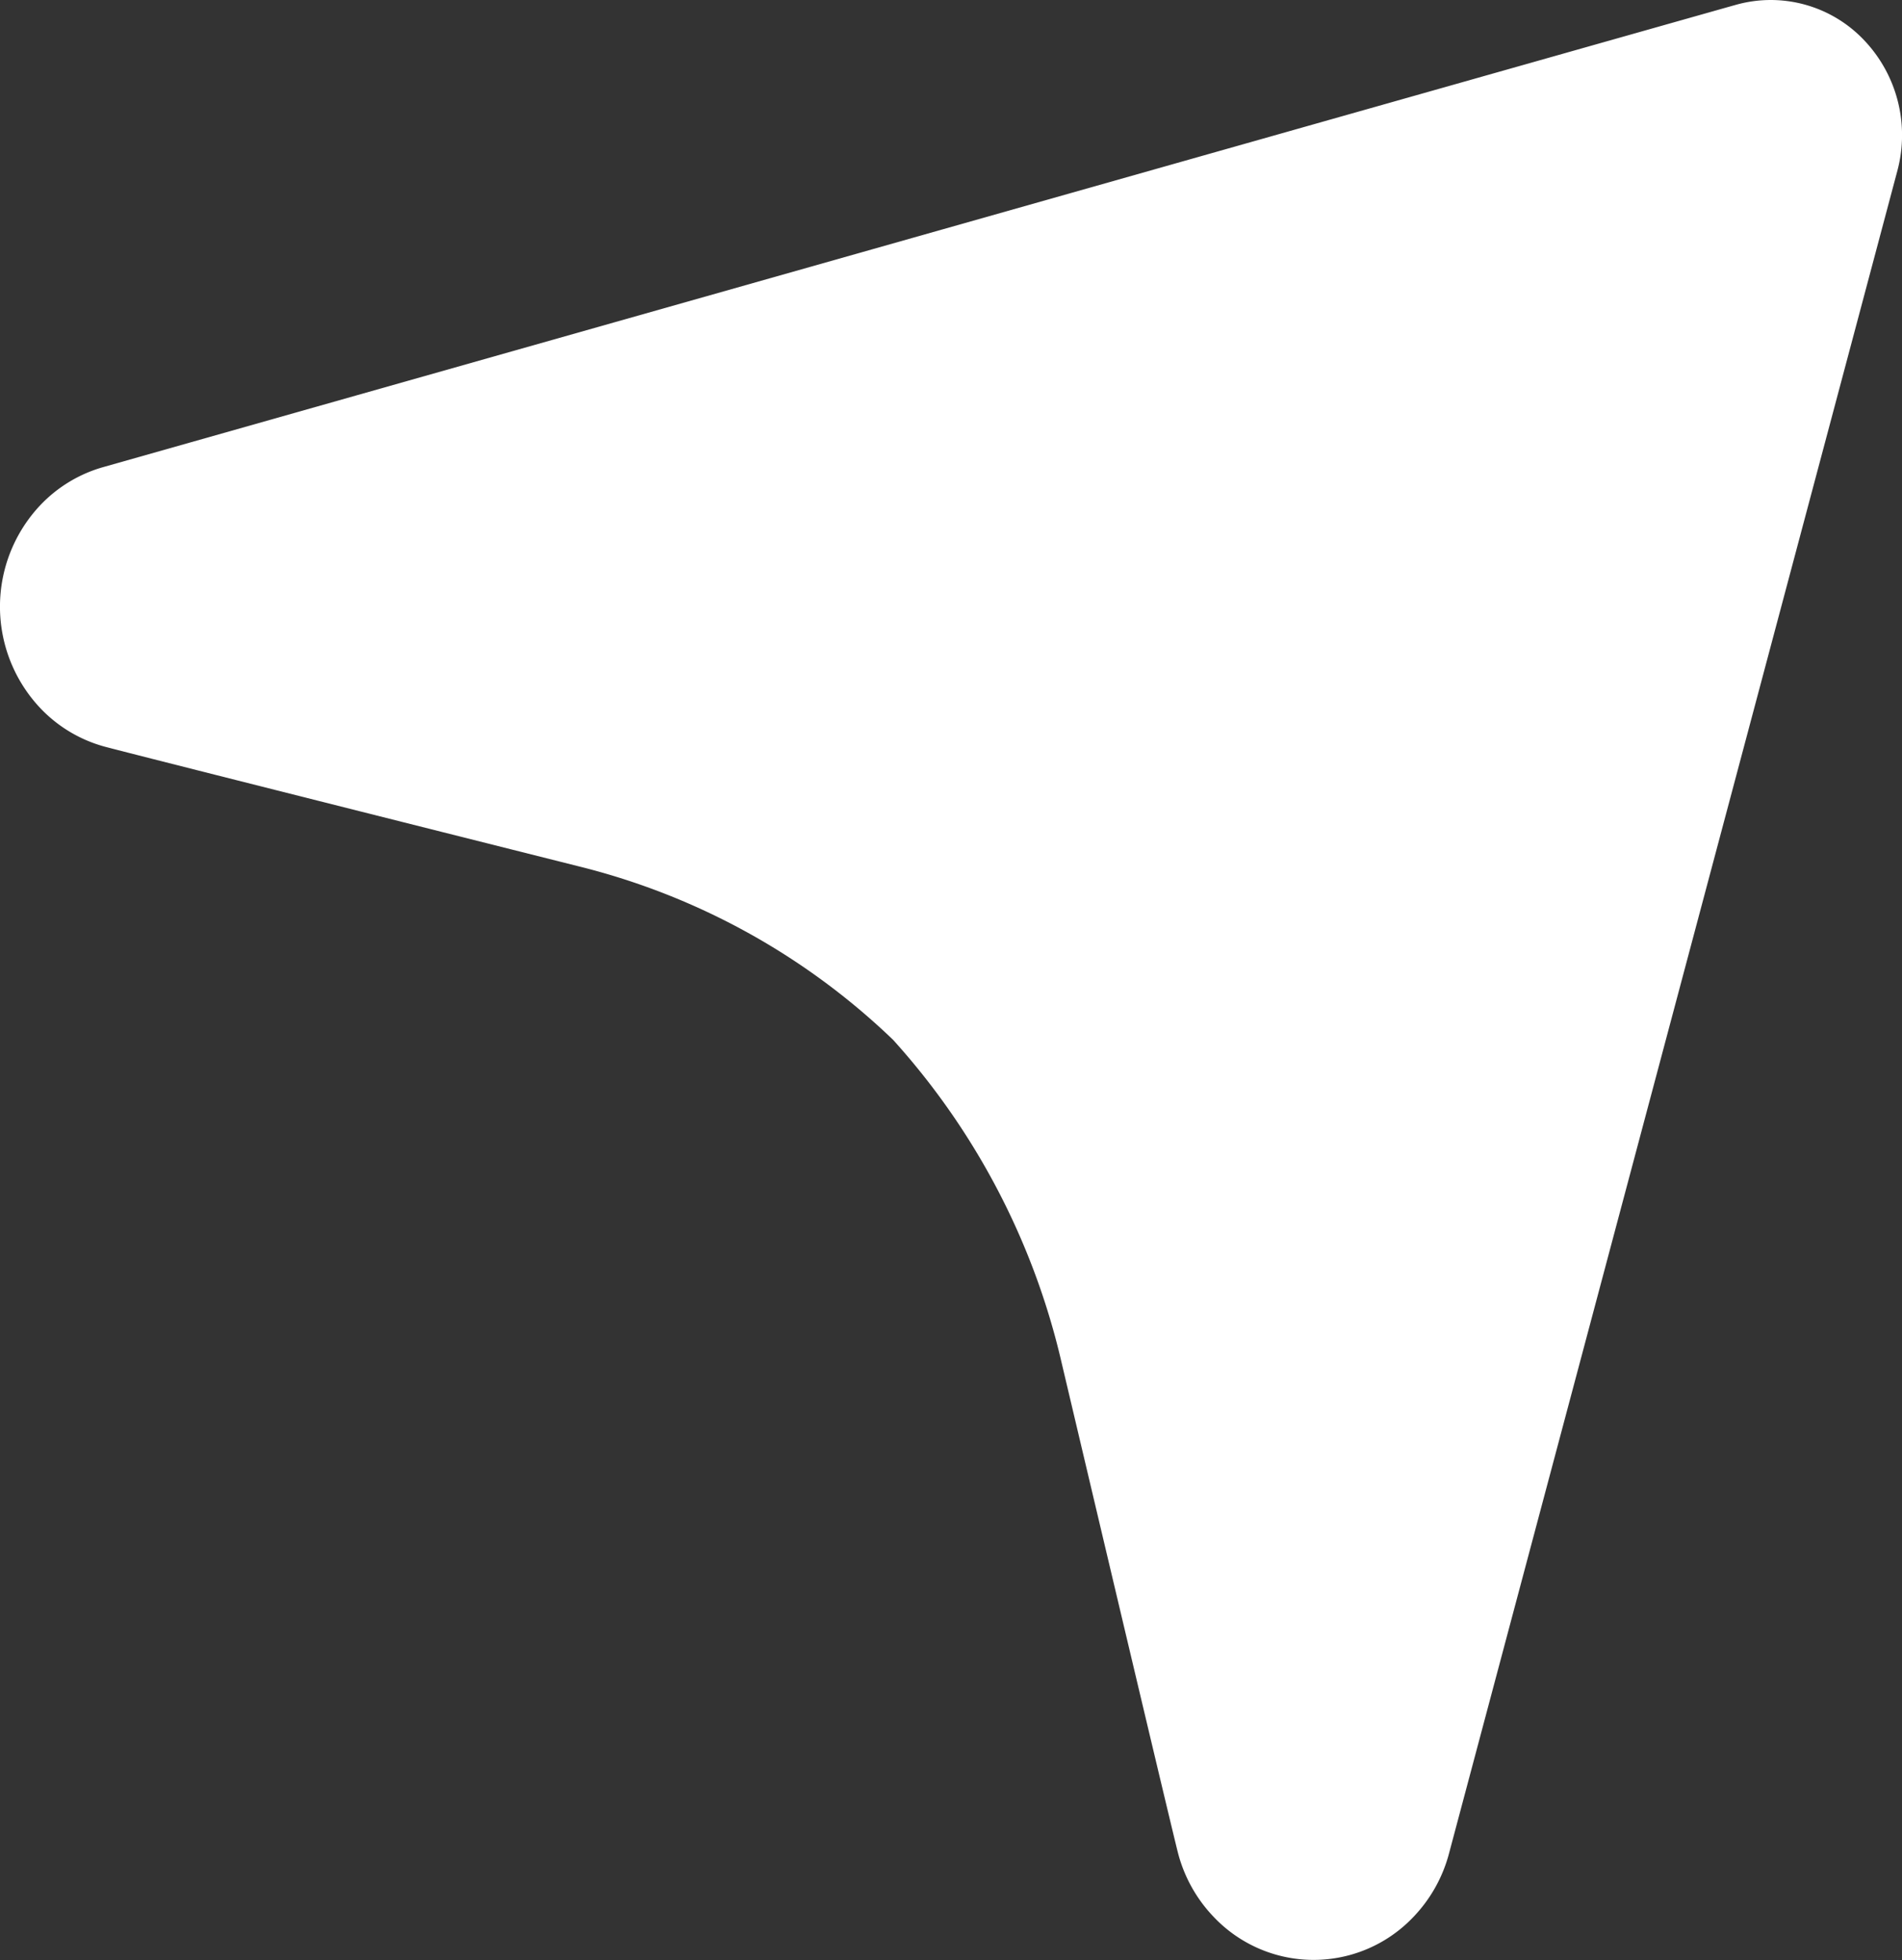
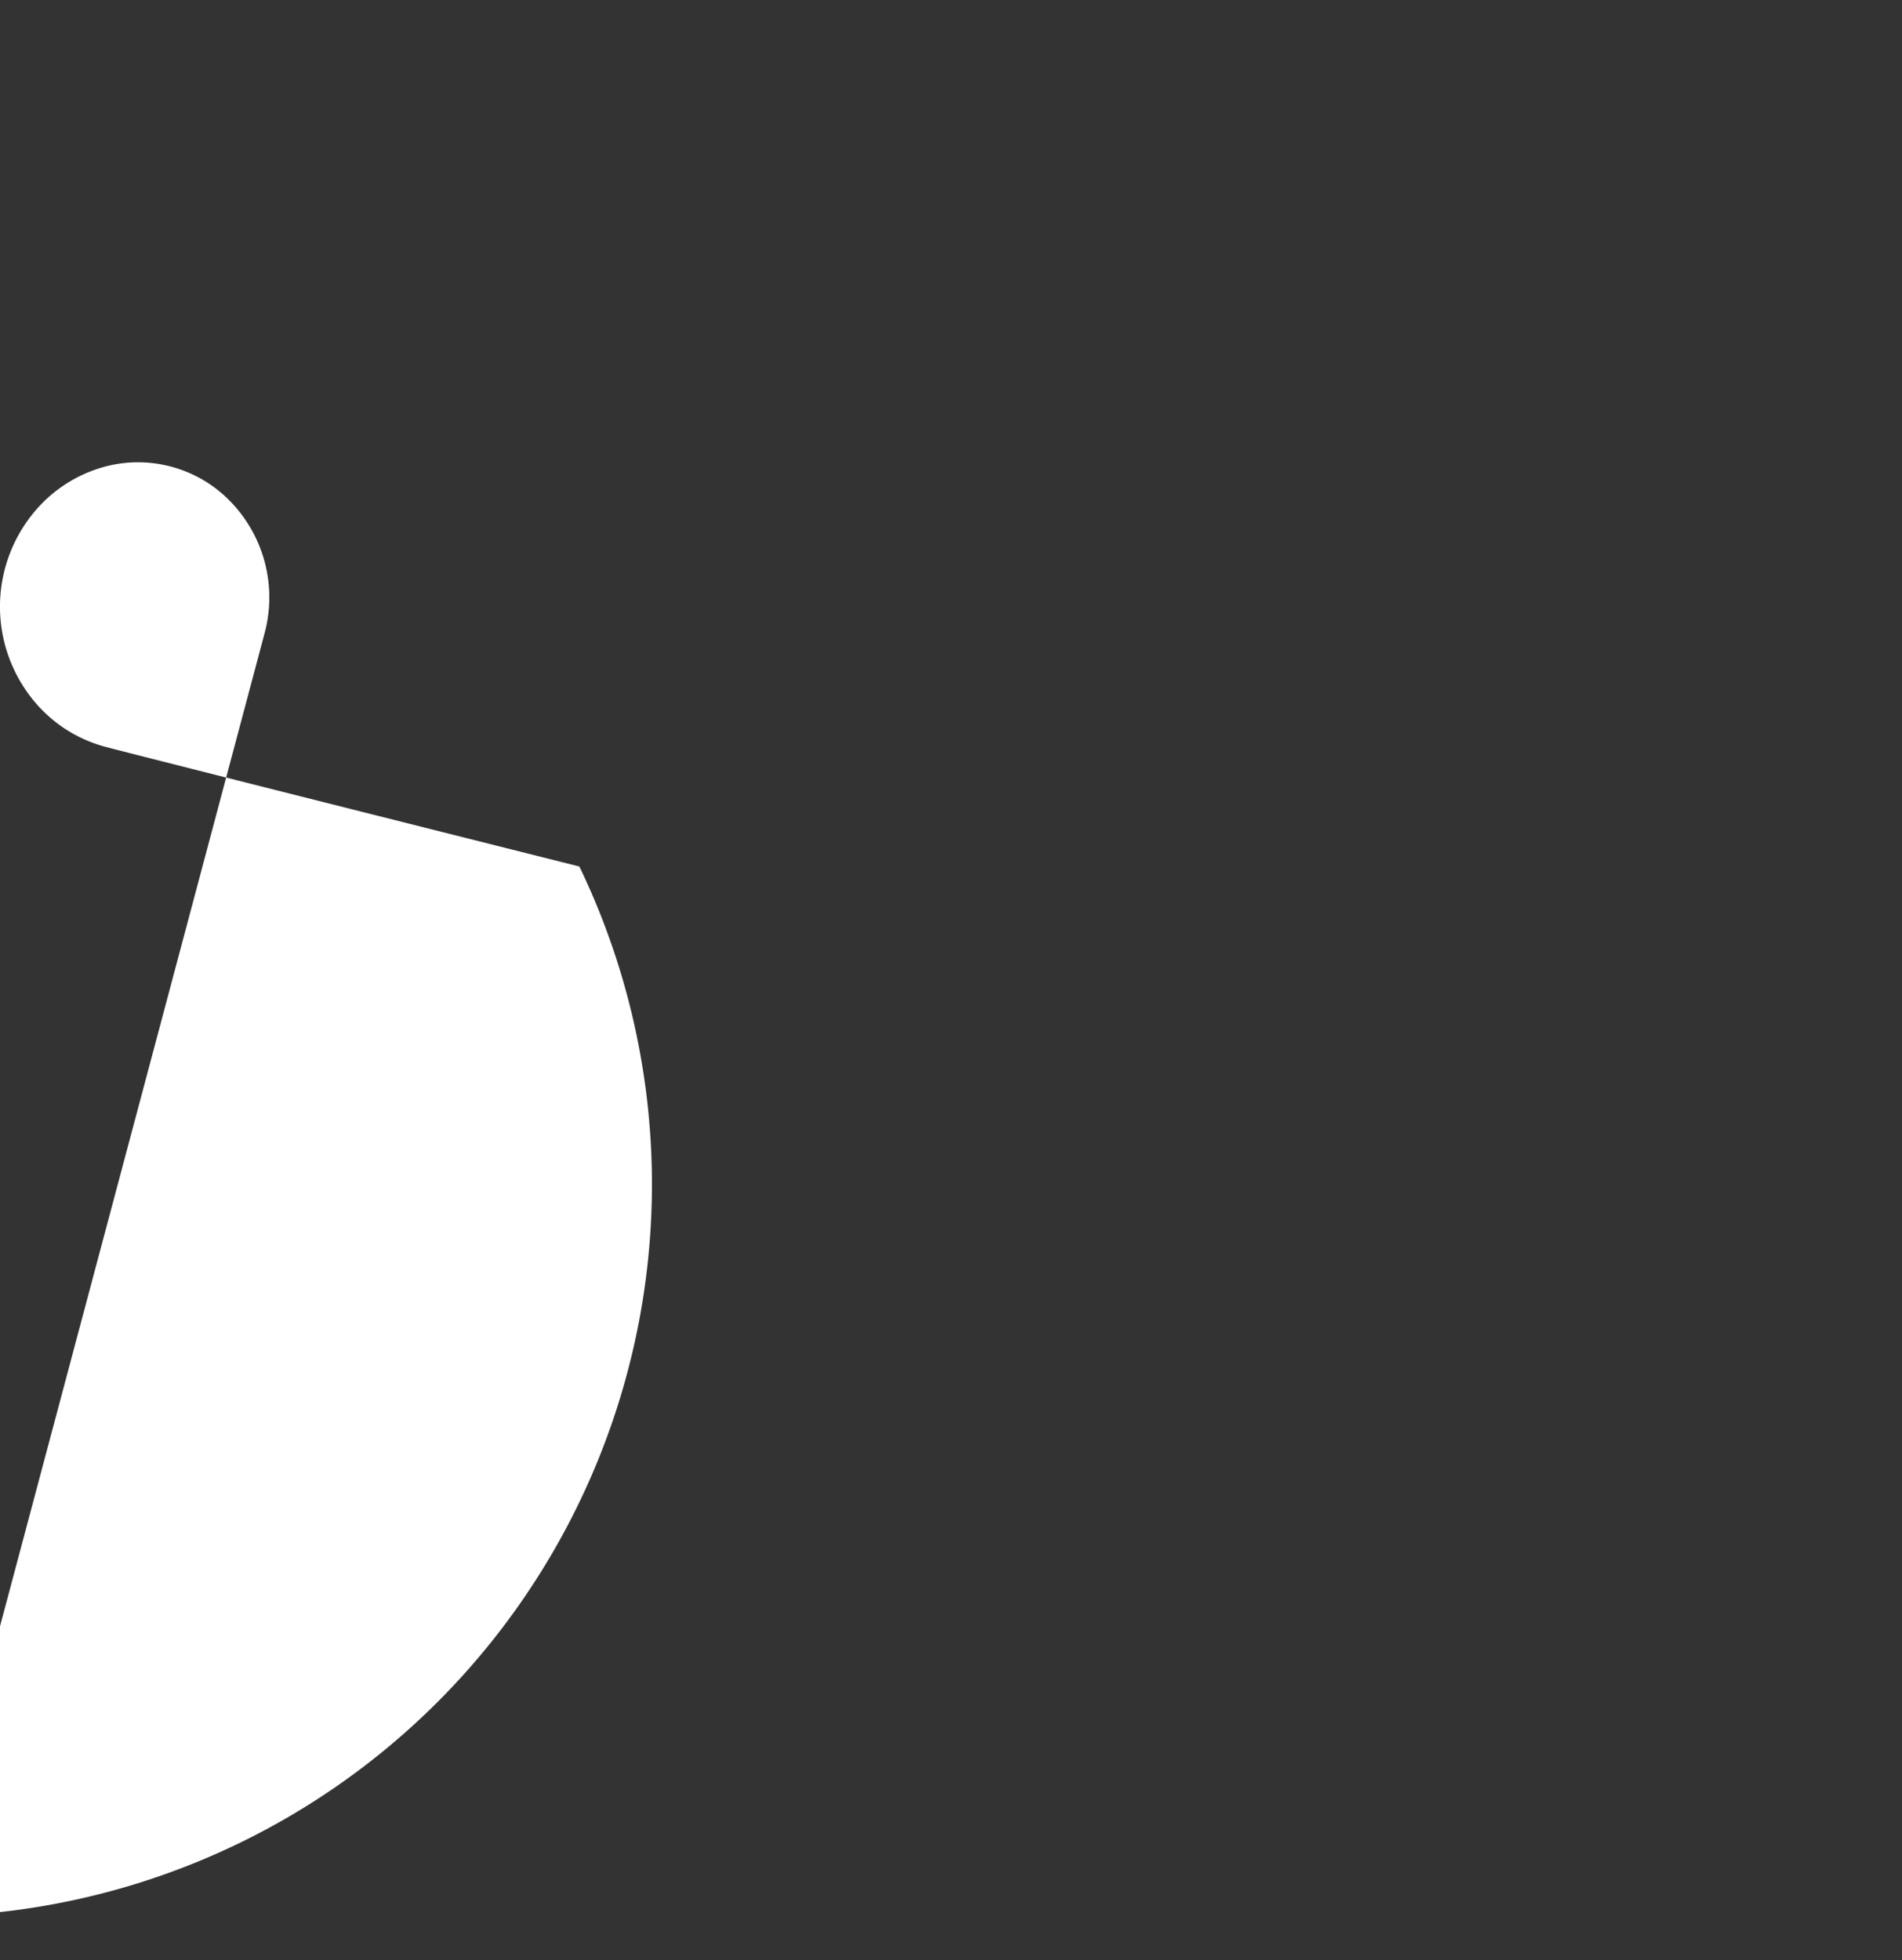
<svg xmlns="http://www.w3.org/2000/svg" width="28" height="28.851" viewBox="0 0 28 28.851">
  <rect x="0" y="0" width="28" height="28.851" fill="#333333" stroke="none" />
-   <path id="Tracciato_880" data-name="Tracciato 880" d="M-.357-4.031a2.045,2.045,0,0,1,.921-.55S24.287-11.3,24.6-11.386a1.892,1.892,0,0,1,1.871.513h0a2.028,2.028,0,0,1,.5,1.927c-.085.324-6.6,24.768-6.6,24.768a2.137,2.137,0,0,1-.534.949,2.024,2.024,0,0,1-2.923,0,2.134,2.134,0,0,1-.54-.973c-.176-.705-1.707-7.191-1.707-7.191a10.663,10.663,0,0,0-2.481-4.755A10.224,10.224,0,0,0,7.567,1.3S1.273-.281.588-.462a2.047,2.047,0,0,1-.945-.557,2.176,2.176,0,0,1,0-3.012" transform="translate(0.962 11.455)" fill="#fff" />
+   <path id="Tracciato_880" data-name="Tracciato 880" d="M-.357-4.031a2.045,2.045,0,0,1,.921-.55a1.892,1.892,0,0,1,1.871.513h0a2.028,2.028,0,0,1,.5,1.927c-.085.324-6.6,24.768-6.6,24.768a2.137,2.137,0,0,1-.534.949,2.024,2.024,0,0,1-2.923,0,2.134,2.134,0,0,1-.54-.973c-.176-.705-1.707-7.191-1.707-7.191a10.663,10.663,0,0,0-2.481-4.755A10.224,10.224,0,0,0,7.567,1.3S1.273-.281.588-.462a2.047,2.047,0,0,1-.945-.557,2.176,2.176,0,0,1,0-3.012" transform="translate(0.962 11.455)" fill="#fff" />
</svg>